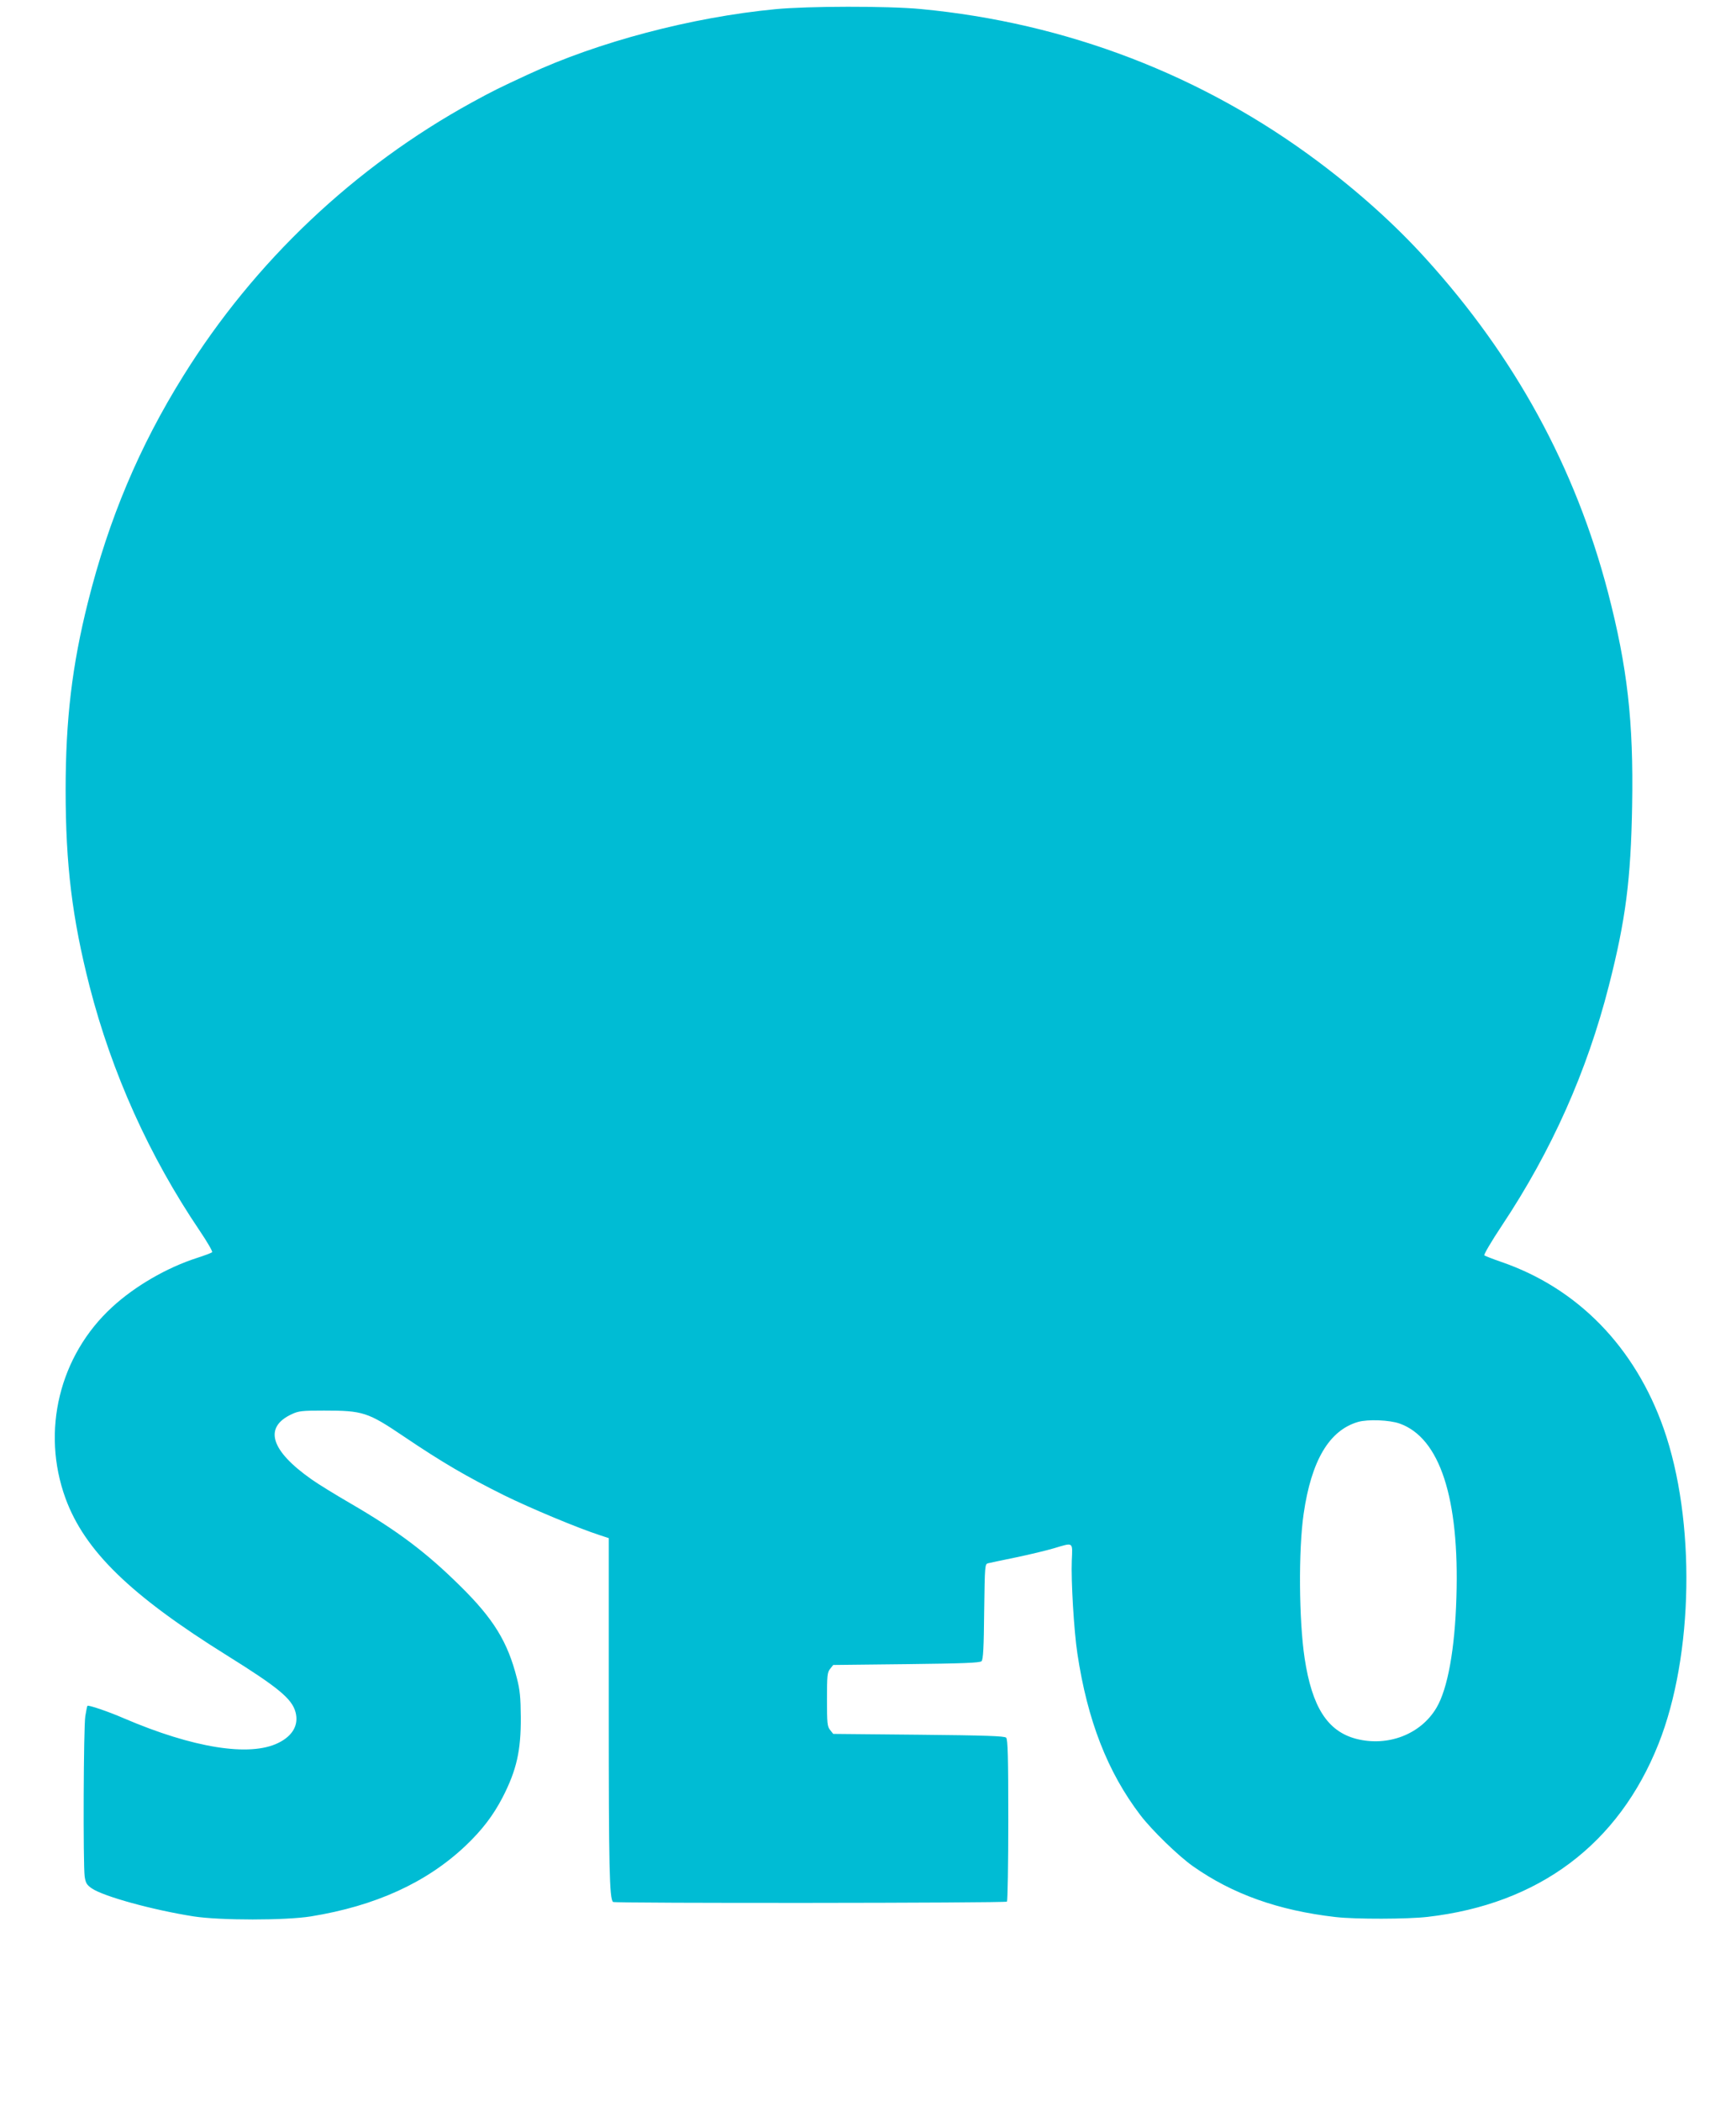
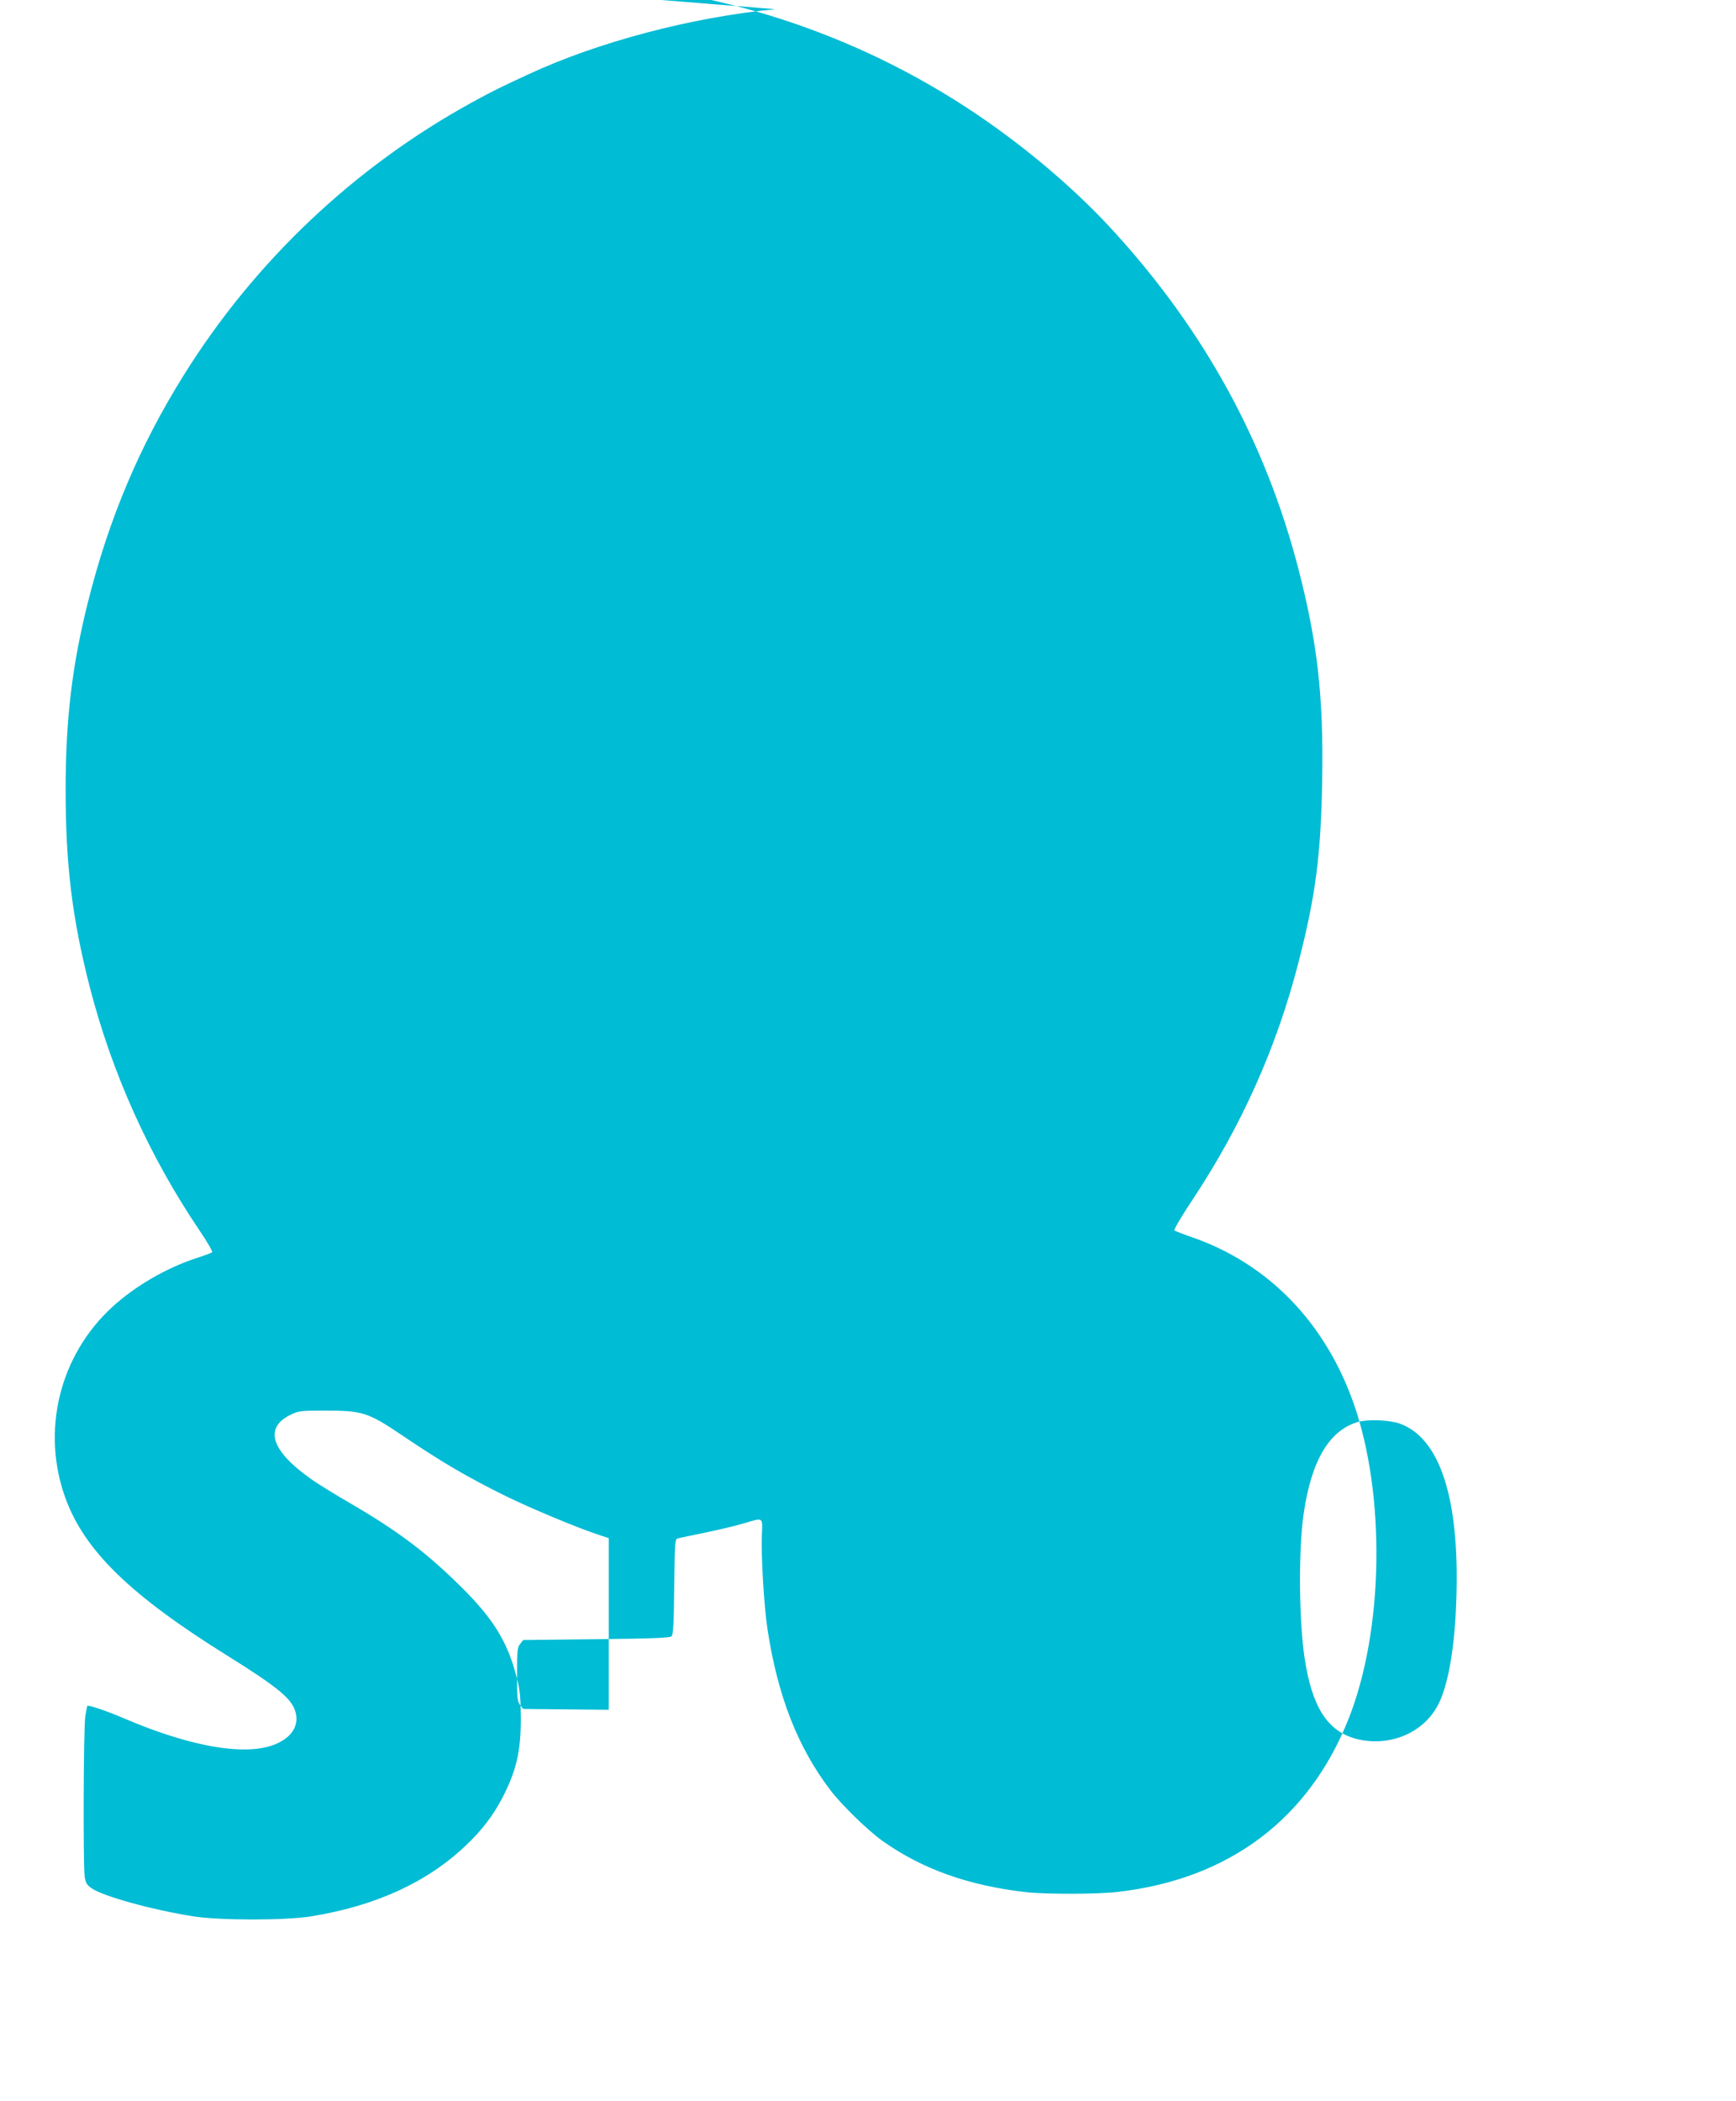
<svg xmlns="http://www.w3.org/2000/svg" version="1.0" width="1058pt" height="1280pt" viewBox="0 0 1058 1280" preserveAspectRatio="xMidYMid meet">
  <g transform="translate(0,1280) scale(0.1,-0.1)" fill="#00bcd4" stroke="none">
-     <path d="M4725 12744 c-511 -49 -1081 -200 -1505 -397 -177 -82 -212 -99 -342 -170 -718 -394 -1327 -970 -1760 -1666 -269 -431 -455 -873 -582 -1380 -97 -386 -136 -716 -136 -1145 0 -456 40 -781 146 -1196 136 -529 364 -1035 671 -1489 46 -68 80 -127 76 -131 -4 -4 -46 -20 -93 -35 -183 -59 -377 -171 -517 -300 -321 -295 -433 -754 -284 -1164 117 -320 395 -591 986 -959 311 -194 394 -263 416 -344 21 -78 -17 -145 -105 -188 -174 -86 -519 -31 -941 150 -99 43 -216 82 -222 76 -2 -2 -8 -30 -13 -62 -11 -65 -14 -904 -4 -978 6 -40 13 -51 43 -72 73 -50 373 -132 621 -171 162 -25 559 -25 715 0 394 64 705 206 942 430 102 97 169 185 227 297 84 164 111 282 110 485 -1 122 -5 167 -24 240 -56 221 -142 361 -344 560 -209 207 -384 338 -671 505 -88 51 -194 116 -235 145 -251 176 -295 318 -122 398 42 20 64 22 197 22 237 0 266 -9 488 -159 234 -158 384 -245 609 -357 165 -81 450 -200 586 -244 l52 -17 0 -1046 c0 -960 4 -1150 26 -1171 9 -9 2391 -7 2401 2 4 5 8 229 8 497 0 388 -3 492 -13 502 -10 10 -125 14 -533 18 l-521 5 -19 24 c-17 21 -19 41 -19 186 0 145 2 165 19 186 l19 24 446 5 c346 4 448 8 458 18 10 10 14 82 16 303 4 287 4 289 25 294 12 3 89 19 171 36 82 17 185 42 229 55 121 36 114 41 109 -75 -5 -120 13 -428 34 -566 61 -407 184 -723 384 -985 70 -92 232 -249 320 -311 241 -170 521 -270 870 -310 123 -14 439 -13 560 1 679 78 1165 443 1408 1055 214 539 227 1363 31 1921 -175 497 -524 855 -990 1015 -52 18 -98 36 -103 40 -4 4 43 85 107 181 304 457 519 940 652 1461 103 403 134 647 142 1098 9 515 -29 844 -147 1299 -199 762 -567 1436 -1113 2037 -183 202 -405 402 -652 587 -706 529 -1536 847 -2424 931 -204 19 -687 18 -886 -1z m3805 -8618 c245 -87 365 -454 346 -1059 -9 -314 -53 -557 -121 -672 -95 -162 -296 -240 -490 -190 -175 46 -269 194 -314 491 -35 233 -38 660 -6 880 47 325 156 509 332 560 60 17 191 12 253 -10z" />
+     <path d="M4725 12744 c-511 -49 -1081 -200 -1505 -397 -177 -82 -212 -99 -342 -170 -718 -394 -1327 -970 -1760 -1666 -269 -431 -455 -873 -582 -1380 -97 -386 -136 -716 -136 -1145 0 -456 40 -781 146 -1196 136 -529 364 -1035 671 -1489 46 -68 80 -127 76 -131 -4 -4 -46 -20 -93 -35 -183 -59 -377 -171 -517 -300 -321 -295 -433 -754 -284 -1164 117 -320 395 -591 986 -959 311 -194 394 -263 416 -344 21 -78 -17 -145 -105 -188 -174 -86 -519 -31 -941 150 -99 43 -216 82 -222 76 -2 -2 -8 -30 -13 -62 -11 -65 -14 -904 -4 -978 6 -40 13 -51 43 -72 73 -50 373 -132 621 -171 162 -25 559 -25 715 0 394 64 705 206 942 430 102 97 169 185 227 297 84 164 111 282 110 485 -1 122 -5 167 -24 240 -56 221 -142 361 -344 560 -209 207 -384 338 -671 505 -88 51 -194 116 -235 145 -251 176 -295 318 -122 398 42 20 64 22 197 22 237 0 266 -9 488 -159 234 -158 384 -245 609 -357 165 -81 450 -200 586 -244 l52 -17 0 -1046 l-521 5 -19 24 c-17 21 -19 41 -19 186 0 145 2 165 19 186 l19 24 446 5 c346 4 448 8 458 18 10 10 14 82 16 303 4 287 4 289 25 294 12 3 89 19 171 36 82 17 185 42 229 55 121 36 114 41 109 -75 -5 -120 13 -428 34 -566 61 -407 184 -723 384 -985 70 -92 232 -249 320 -311 241 -170 521 -270 870 -310 123 -14 439 -13 560 1 679 78 1165 443 1408 1055 214 539 227 1363 31 1921 -175 497 -524 855 -990 1015 -52 18 -98 36 -103 40 -4 4 43 85 107 181 304 457 519 940 652 1461 103 403 134 647 142 1098 9 515 -29 844 -147 1299 -199 762 -567 1436 -1113 2037 -183 202 -405 402 -652 587 -706 529 -1536 847 -2424 931 -204 19 -687 18 -886 -1z m3805 -8618 c245 -87 365 -454 346 -1059 -9 -314 -53 -557 -121 -672 -95 -162 -296 -240 -490 -190 -175 46 -269 194 -314 491 -35 233 -38 660 -6 880 47 325 156 509 332 560 60 17 191 12 253 -10z" />
  </g>
</svg>